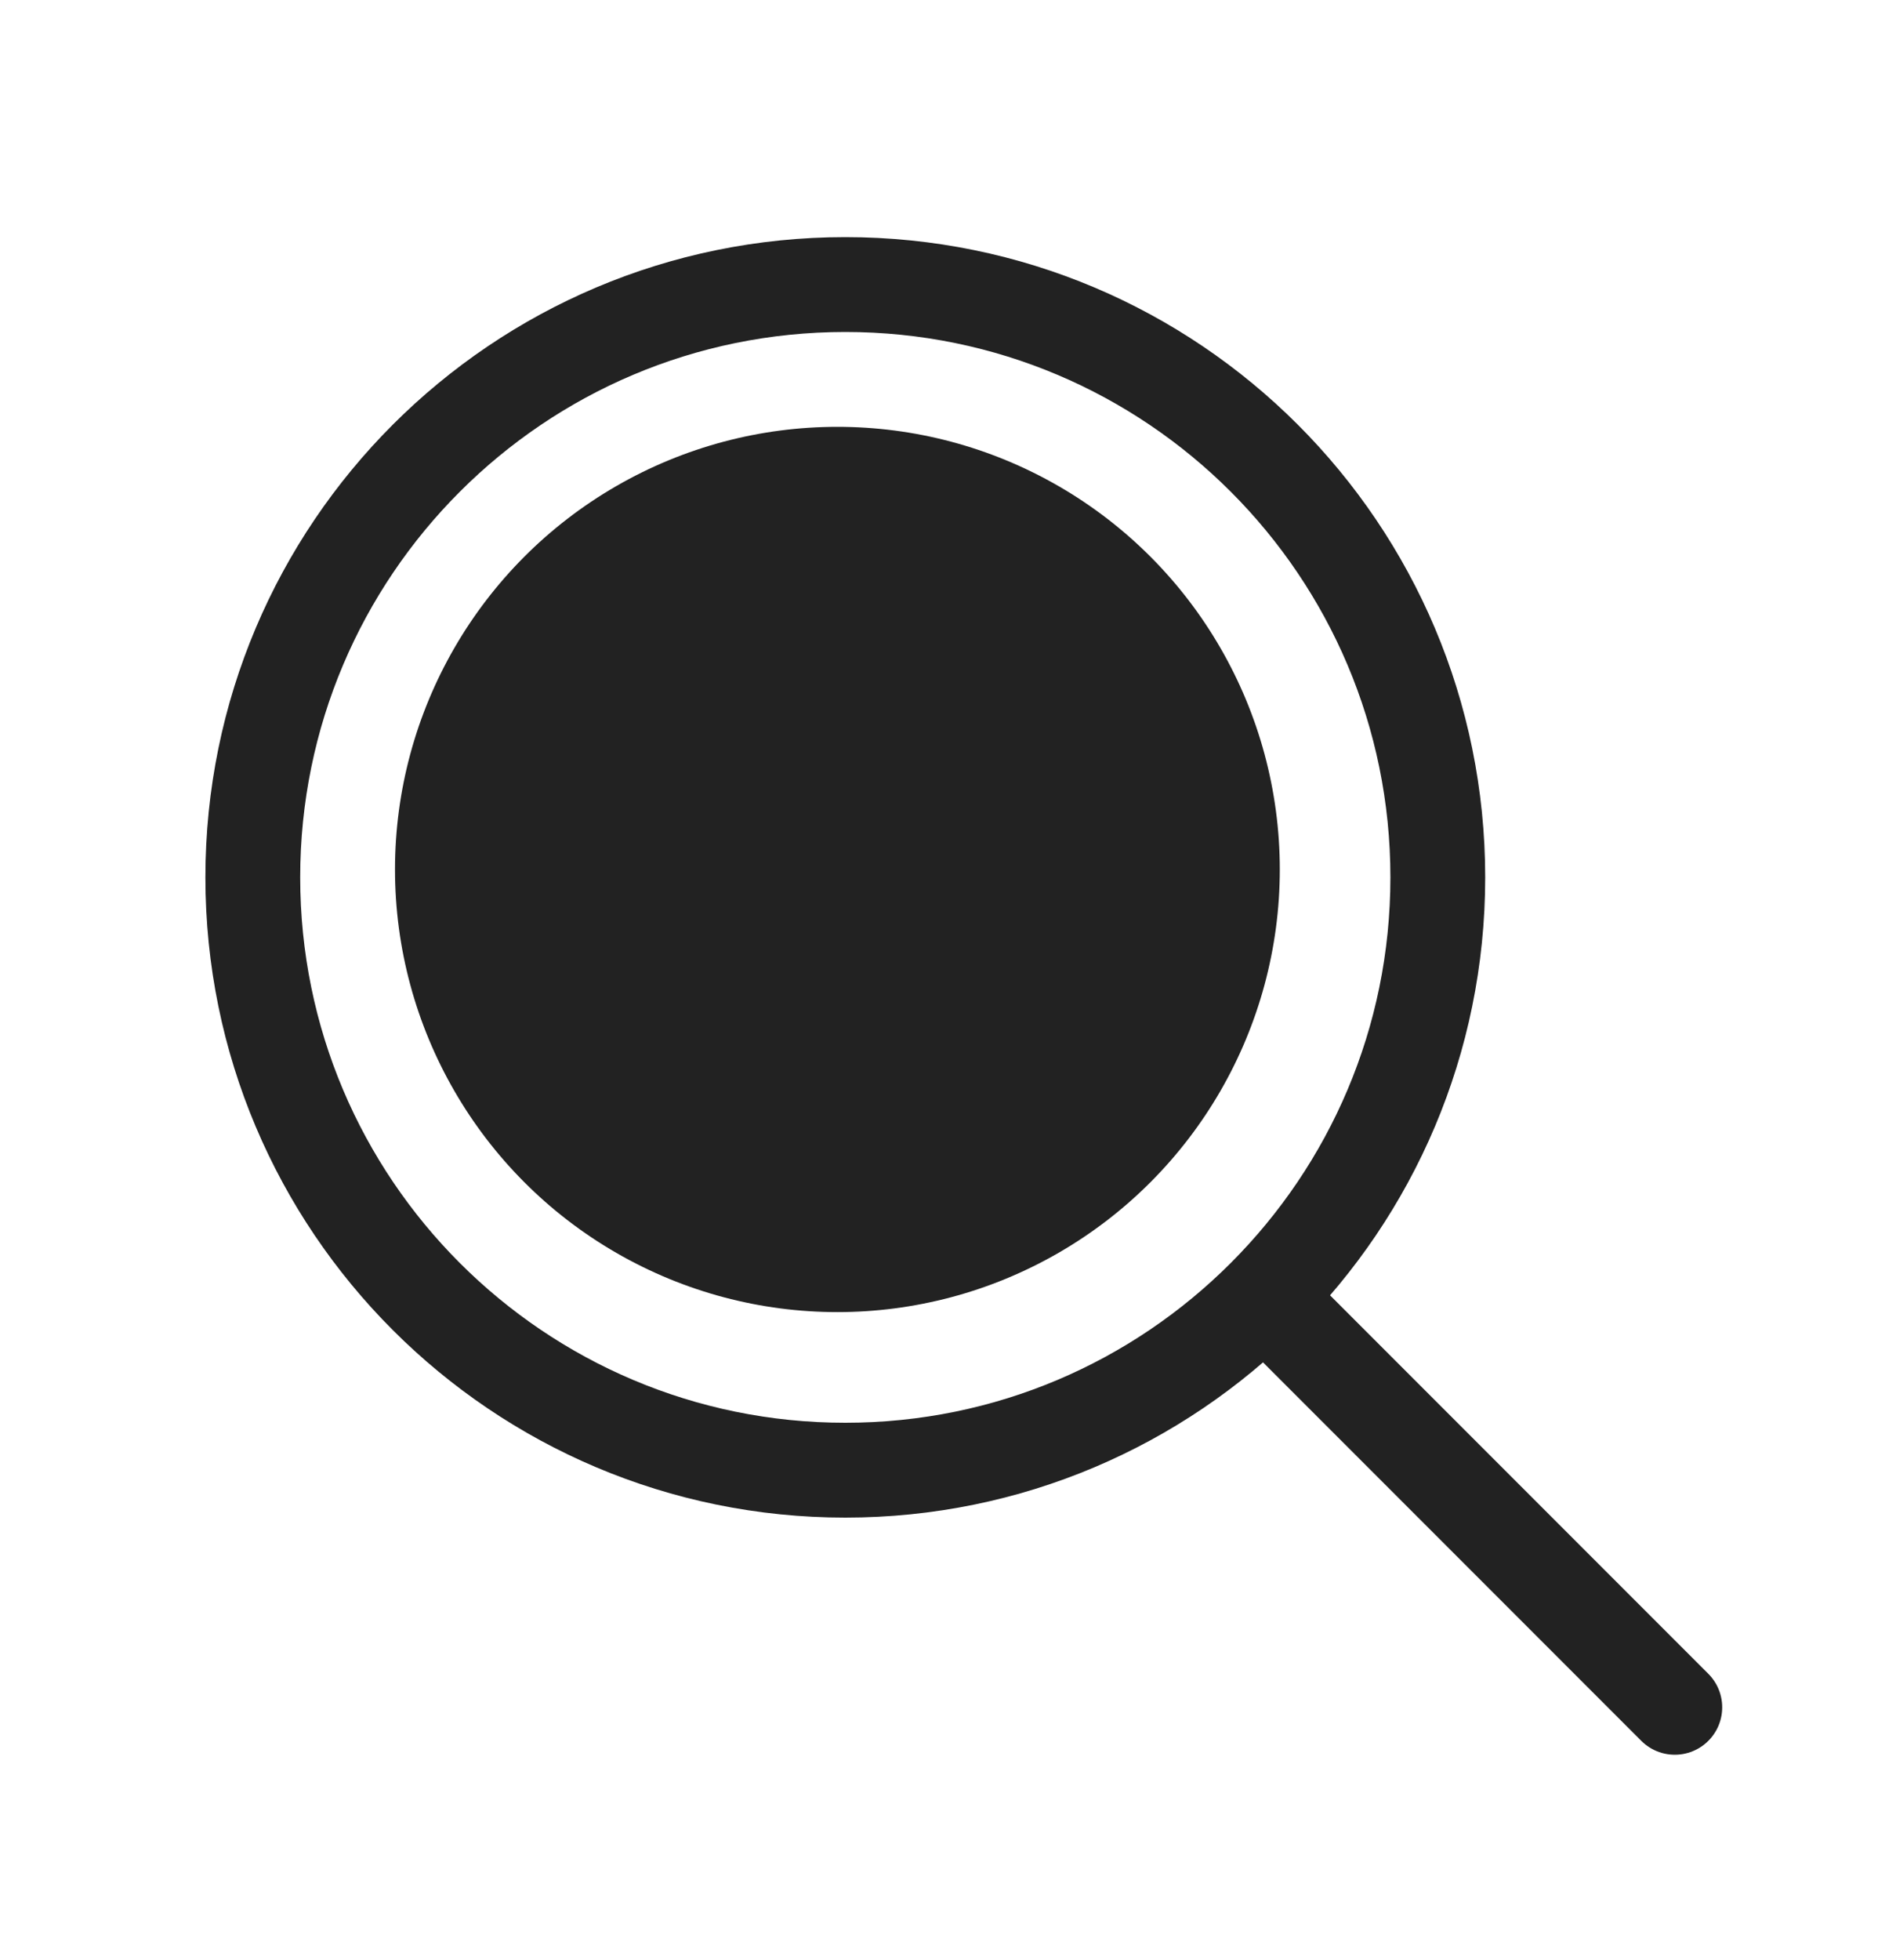
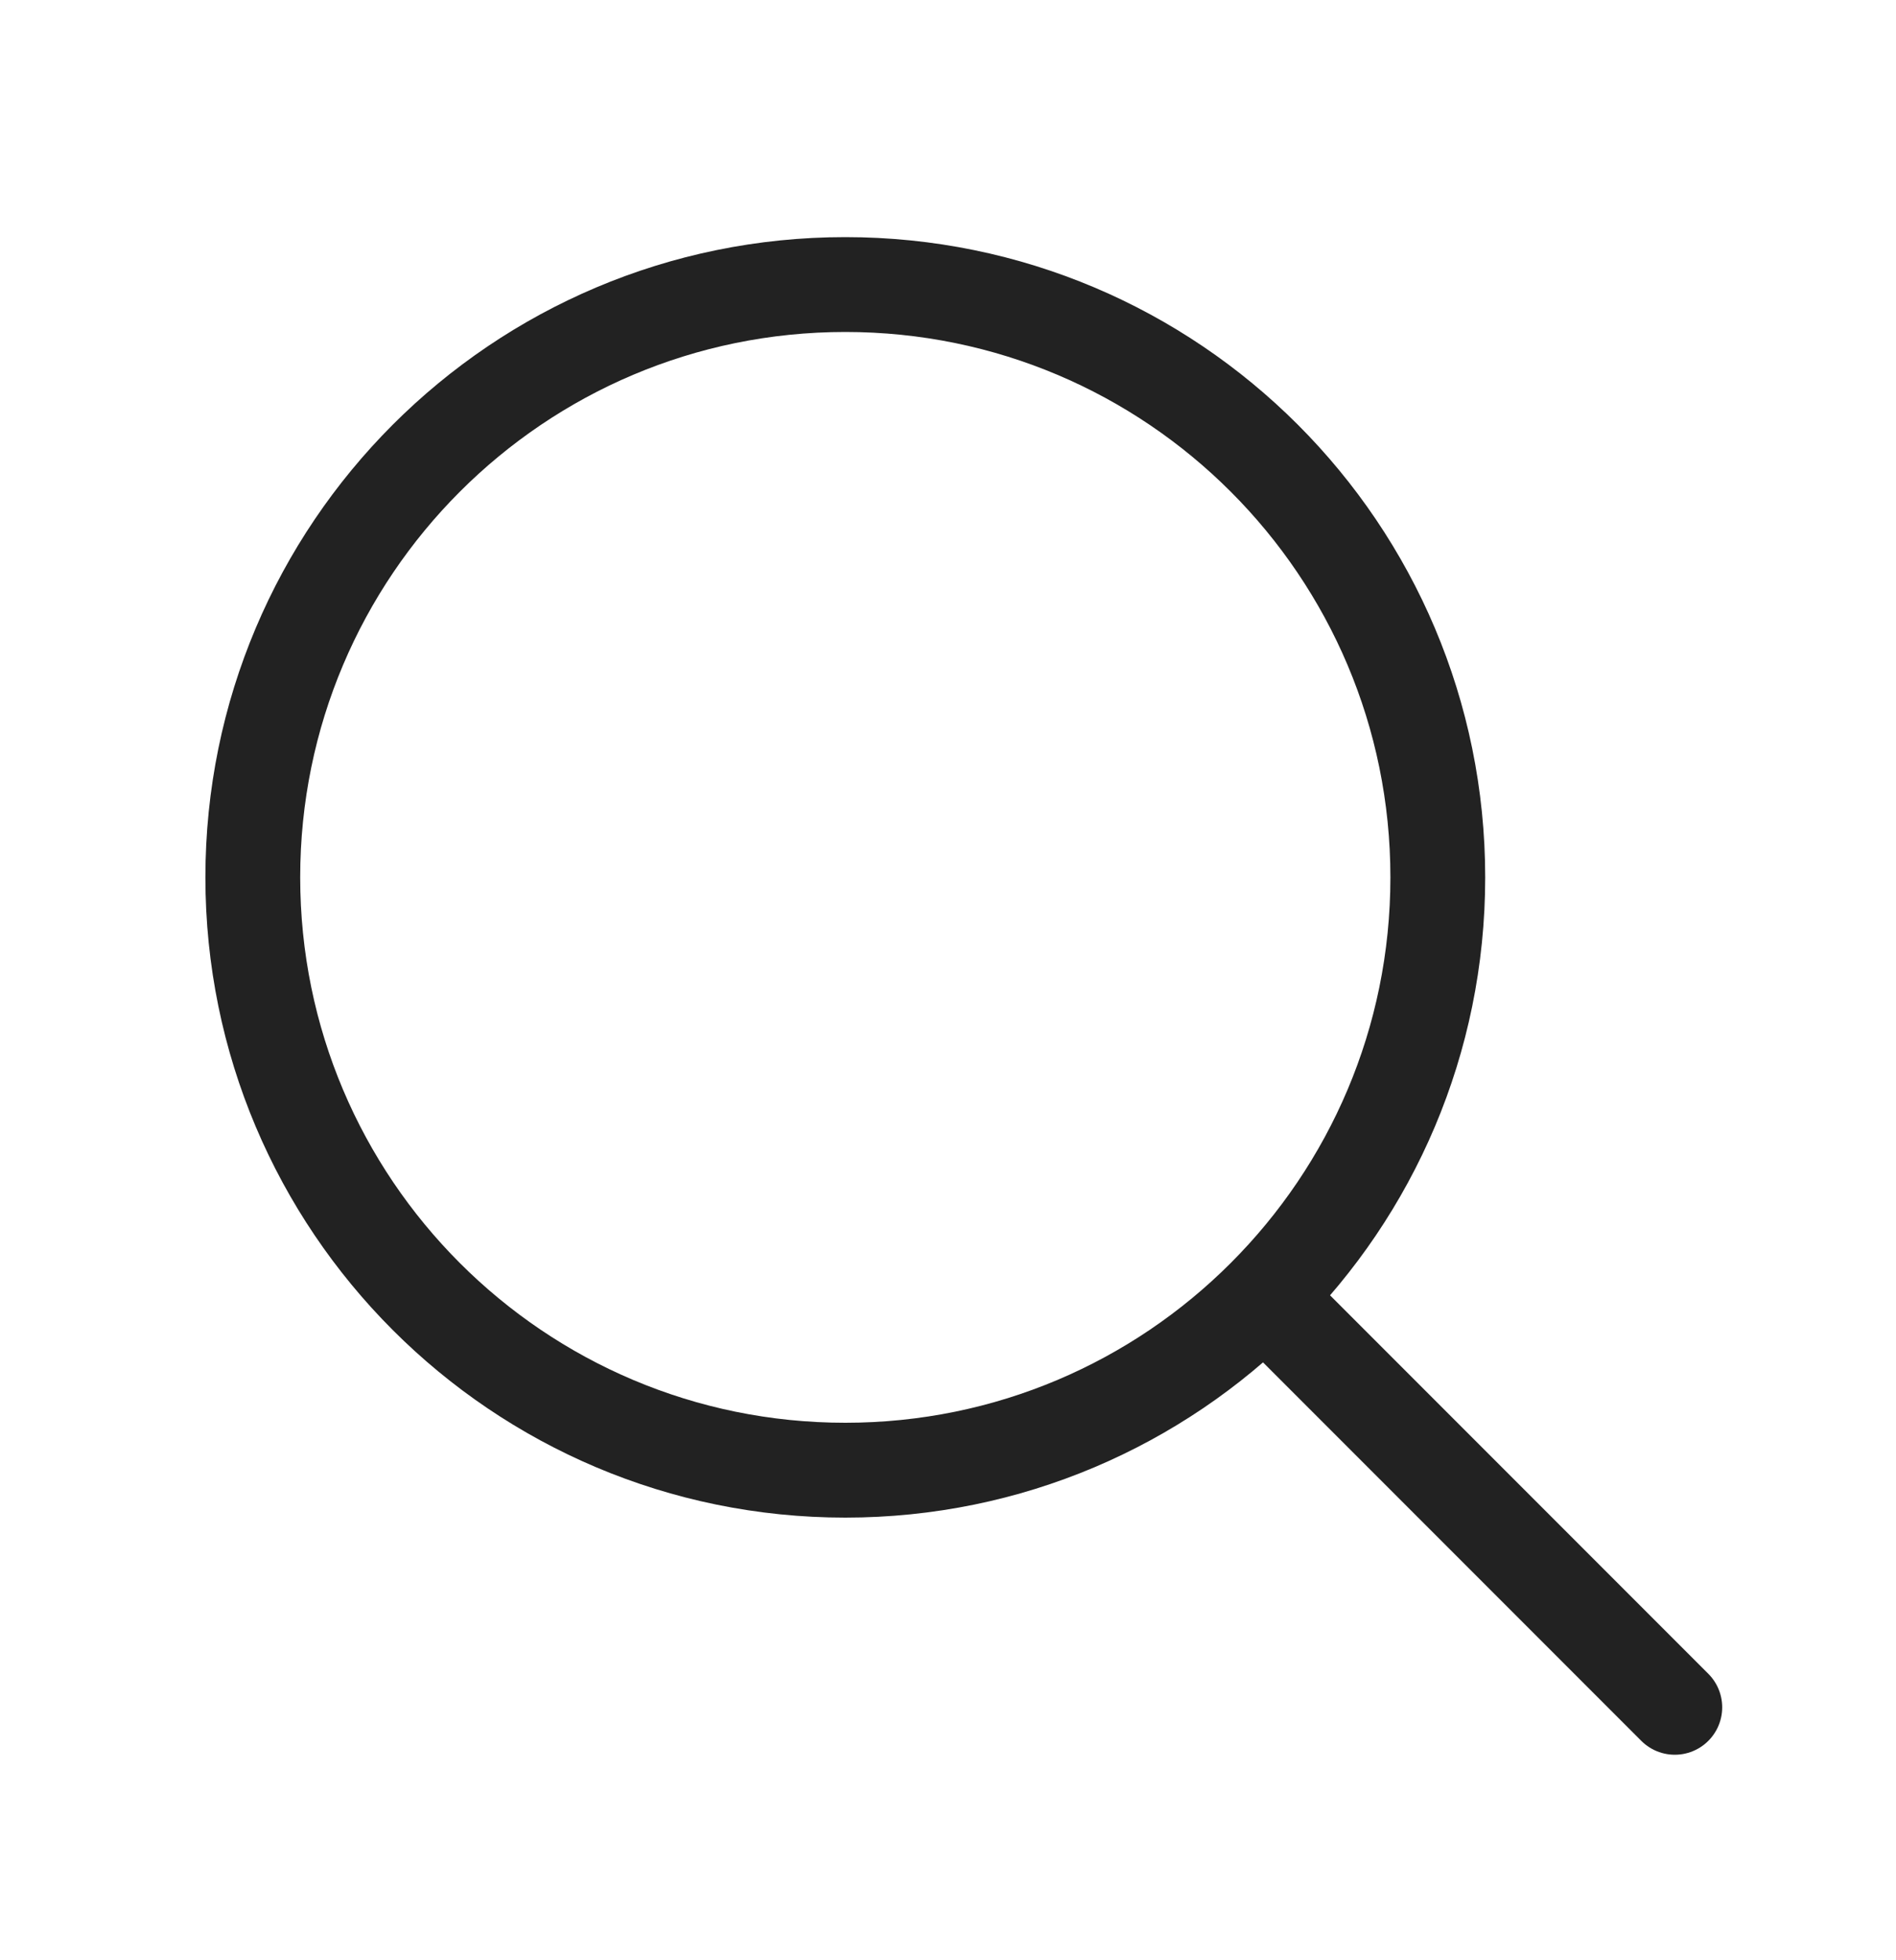
<svg xmlns="http://www.w3.org/2000/svg" width="30" height="31" viewBox="0 0 30 31" fill="none">
  <path d="M26.5 27L20.004 20.504M20.004 20.504C21.701 18.808 22.75 16.464 22.75 13.875C22.75 8.697 18.553 4.5 13.375 4.5C8.197 4.5 4 8.697 4 13.875C4 19.053 8.197 23.25 13.375 23.25C15.964 23.25 18.308 22.201 20.004 20.504Z" stroke="#222222" stroke-width="1.5" stroke-linecap="round" stroke-linejoin="round" />
-   <circle cx="13.25" cy="13.75" r="7" fill="#222222" />
</svg>